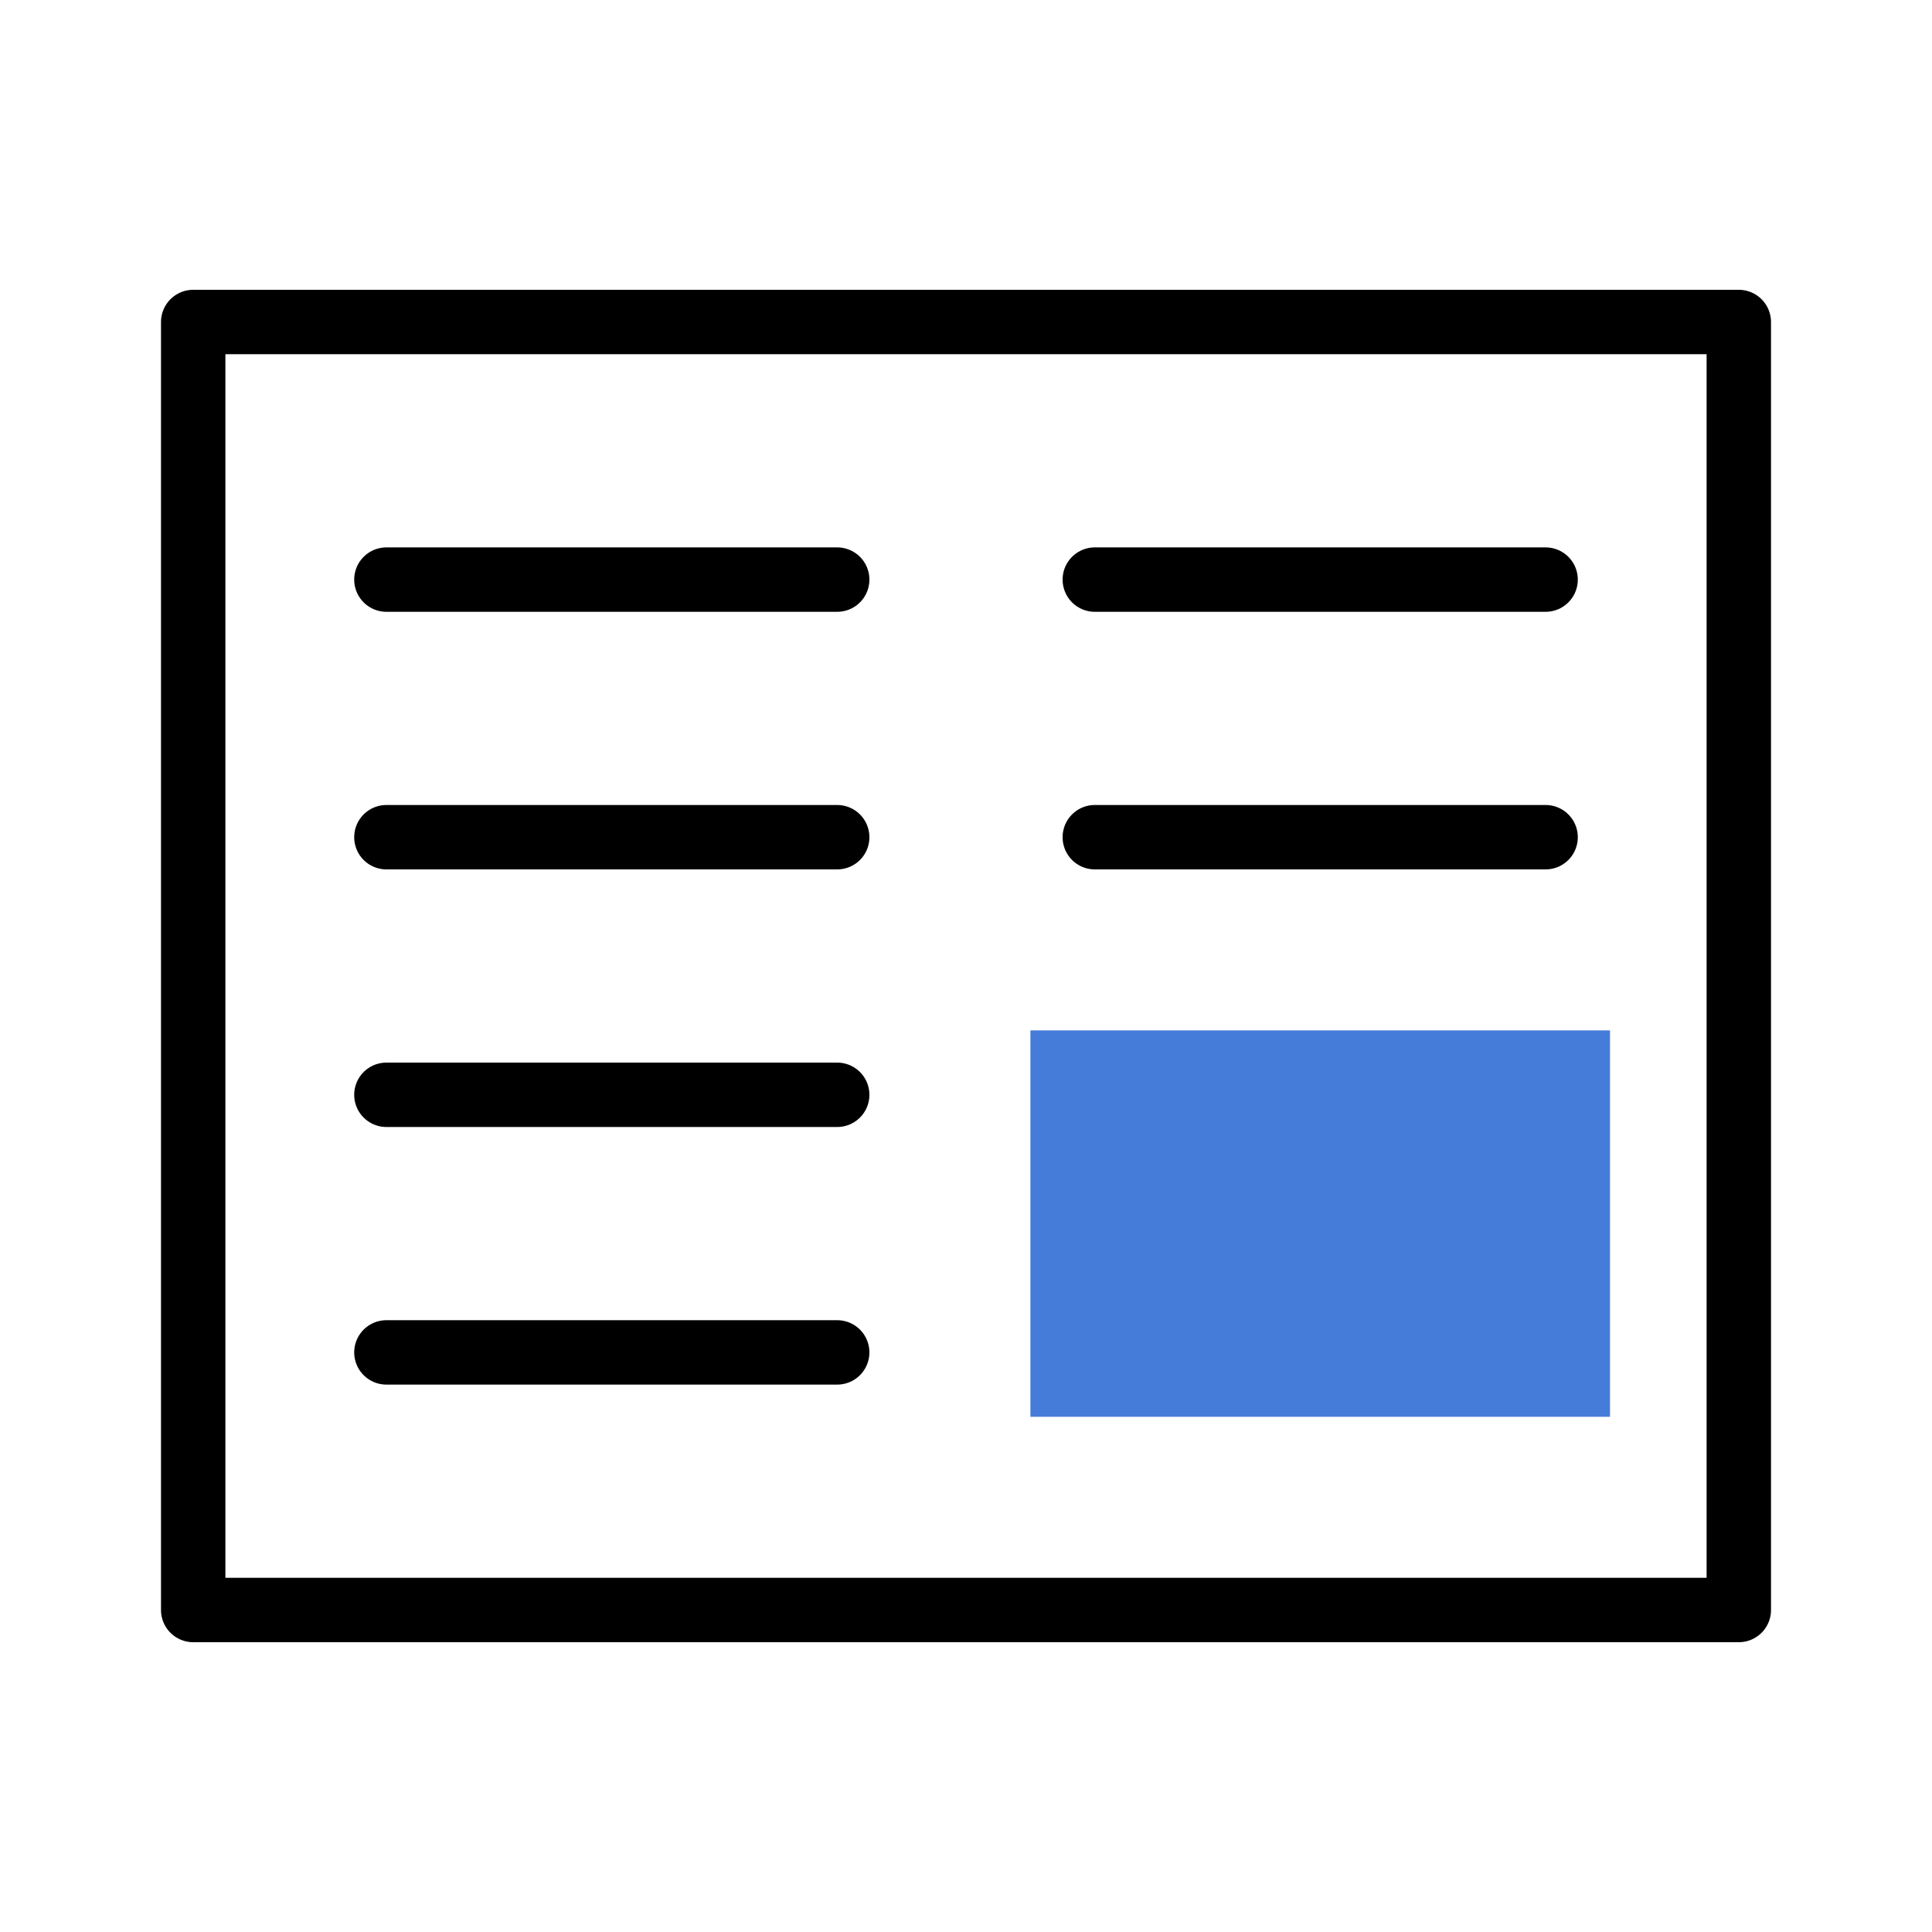
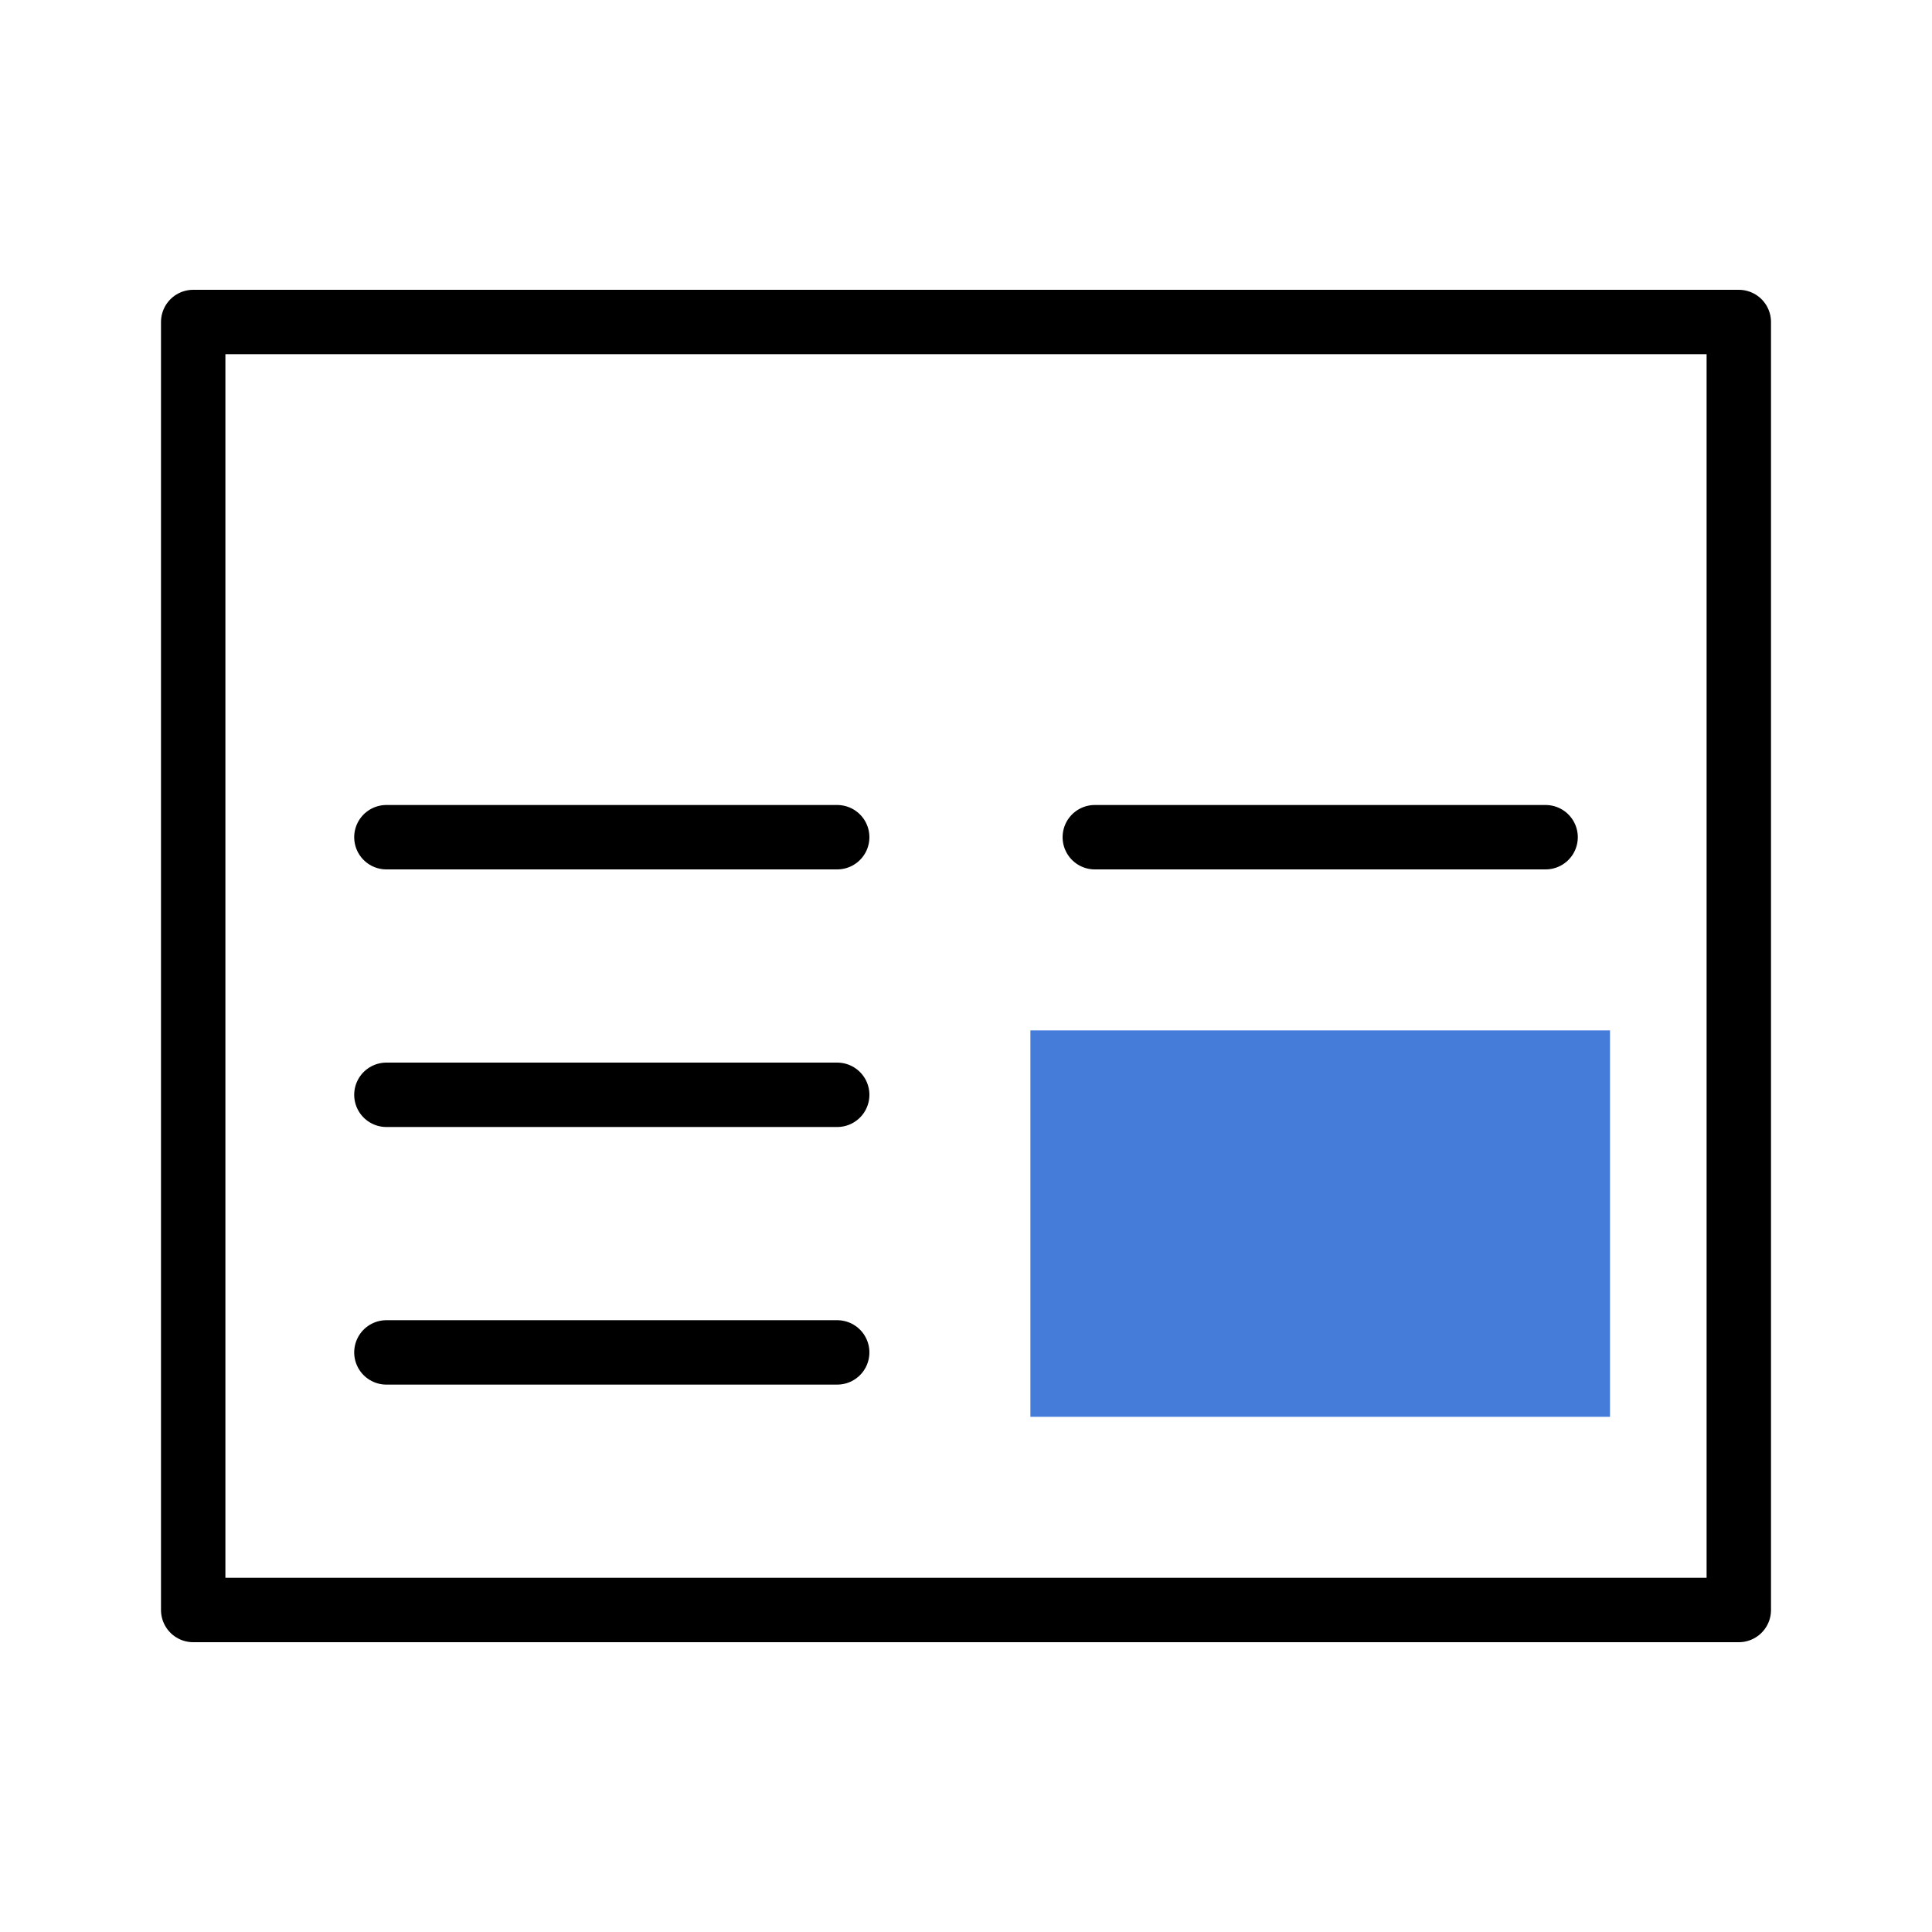
<svg xmlns="http://www.w3.org/2000/svg" width="30" height="30" viewBox="0 0 30 30">
  <defs>
    <style>
      .a {
        fill: none;
        stroke: #000;
        stroke-linecap: round;
        stroke-linejoin: round;
      }

      .b {
        fill: #467cd9;
      }
    </style>
  </defs>
  <title>topic-edit-layout-right-bottom</title>
  <g>
    <rect class="a" x="3" y="5" width="24" height="20" />
-     <line class="a" x1="17" y1="9" x2="24" y2="9" />
    <line class="a" x1="17" y1="13" x2="24" y2="13" />
-     <line class="a" x1="6" y1="9" x2="13" y2="9" />
    <line class="a" x1="6" y1="13" x2="13" y2="13" />
    <line class="a" x1="6" y1="17" x2="13" y2="17" />
    <line class="a" x1="6" y1="21" x2="13" y2="21" />
    <rect class="b" x="16" y="16" width="9" height="6" />
  </g>
</svg>